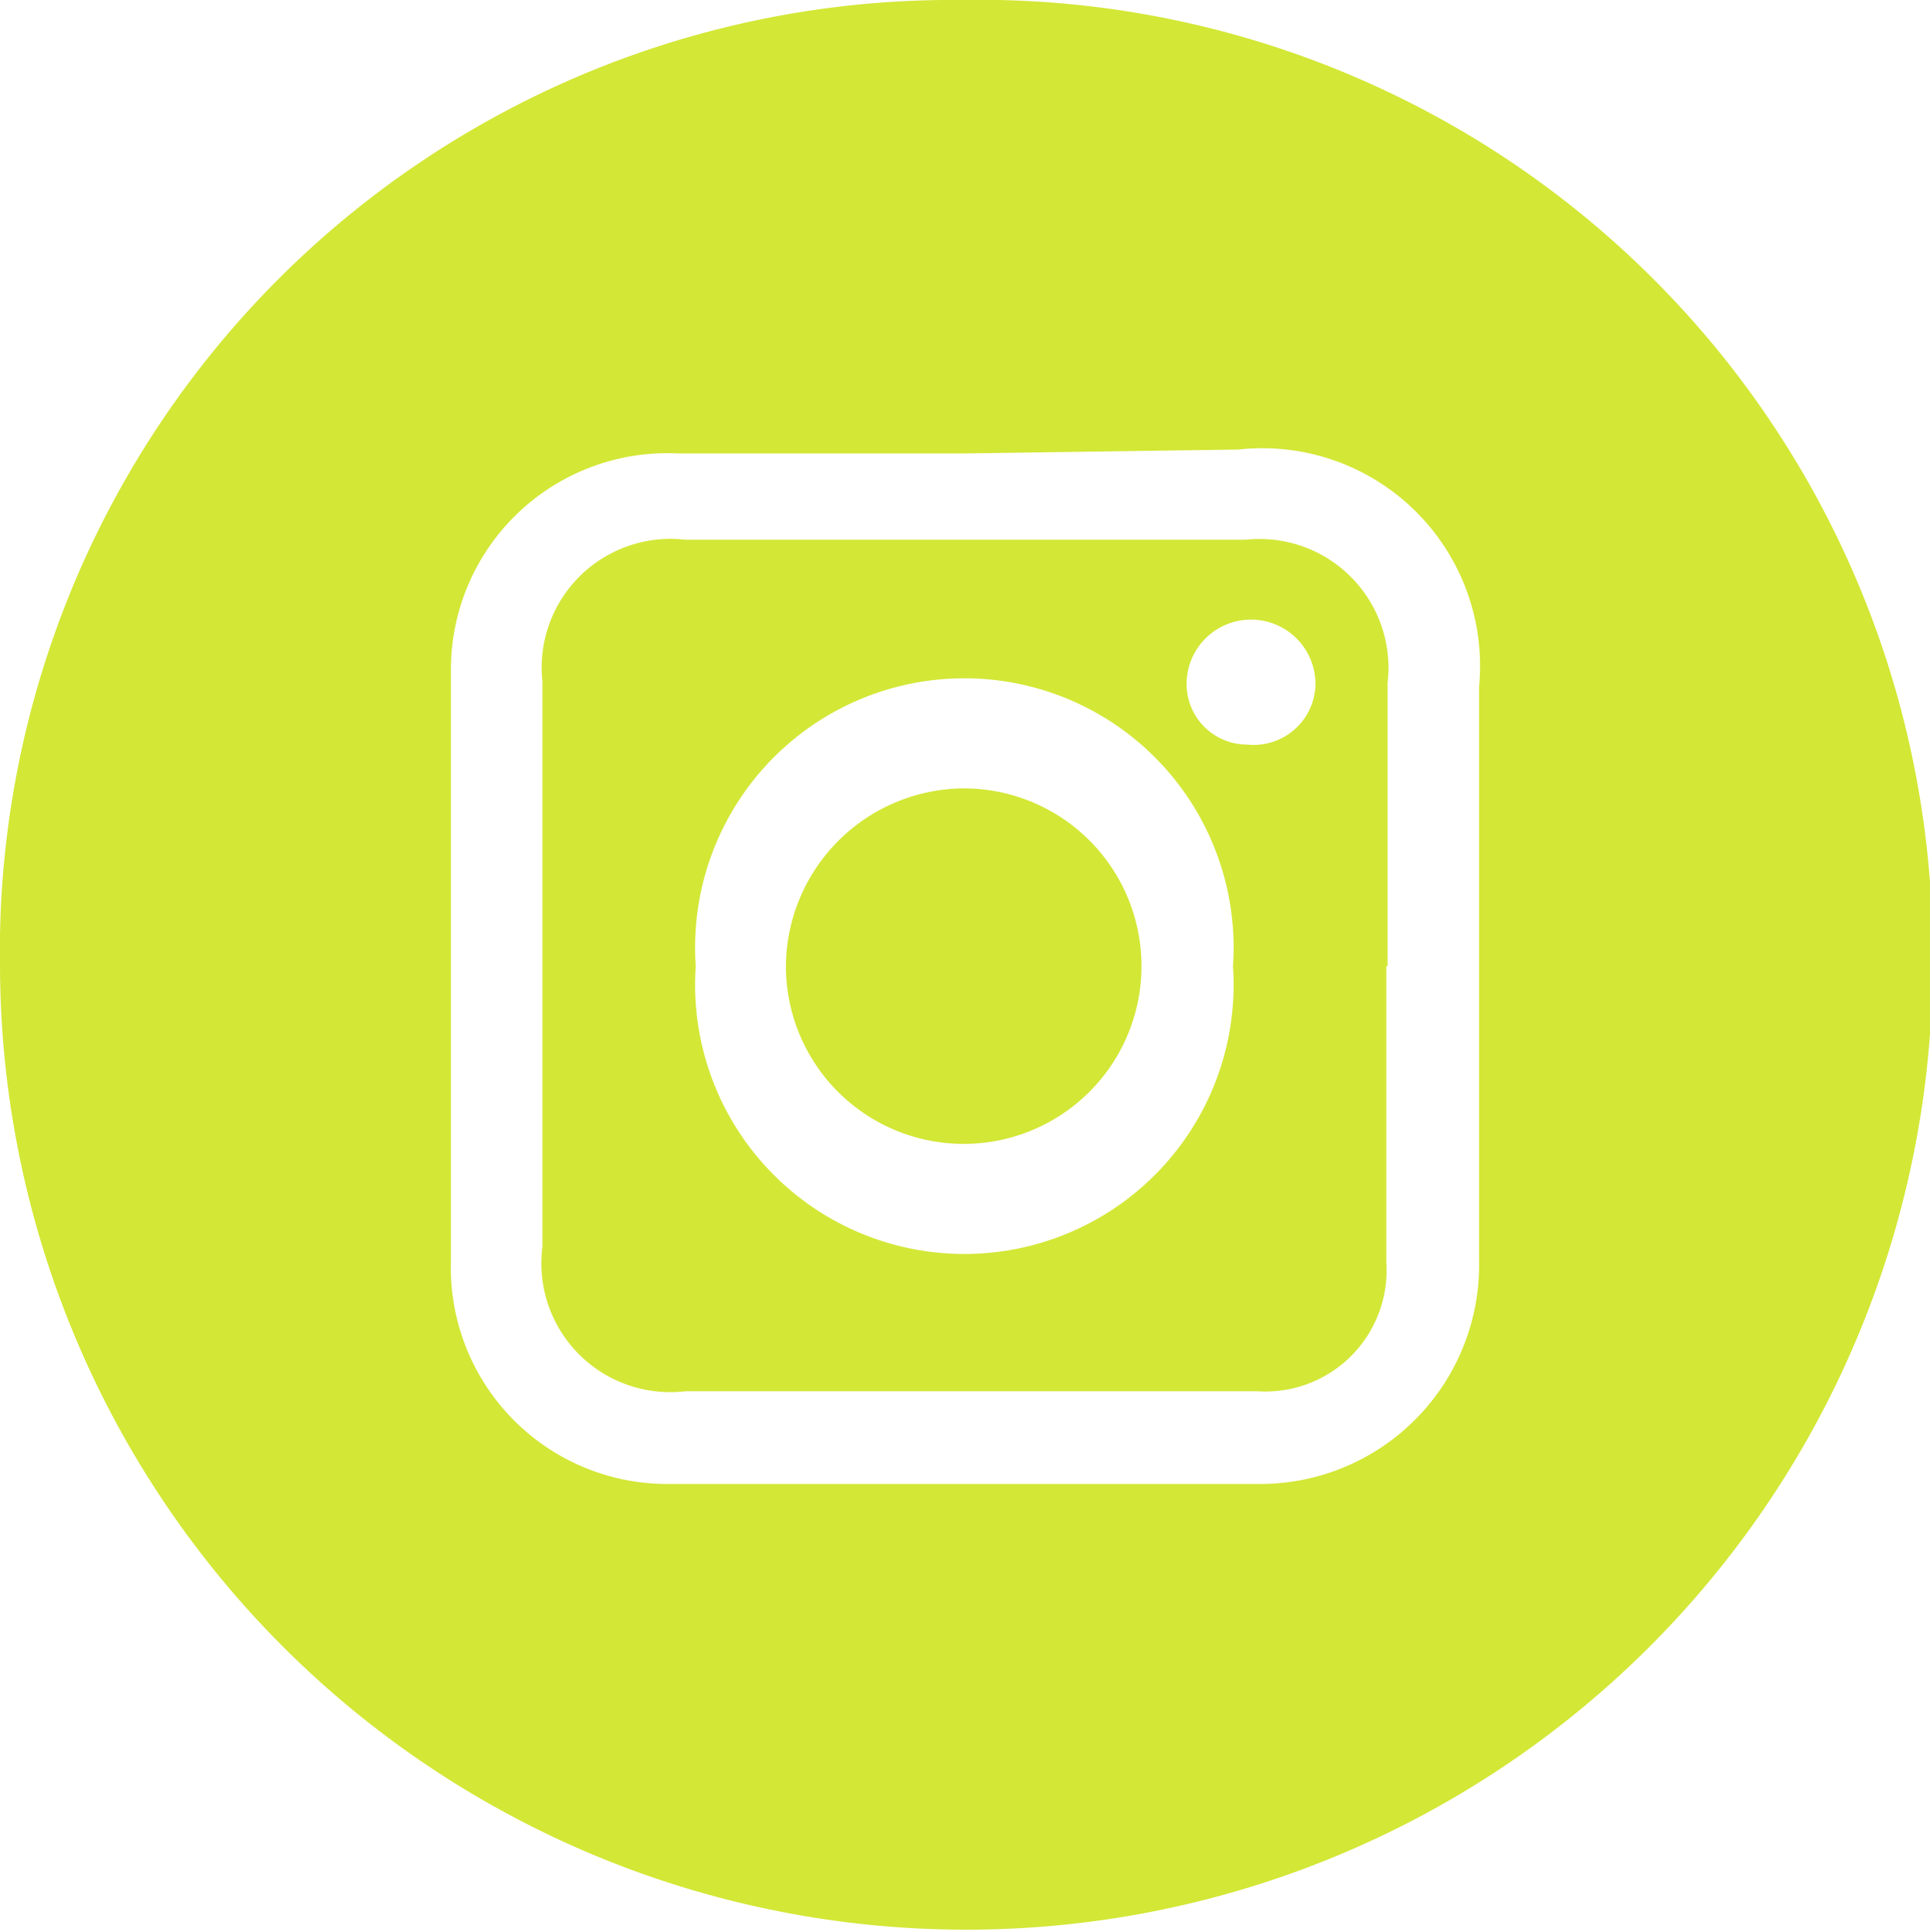
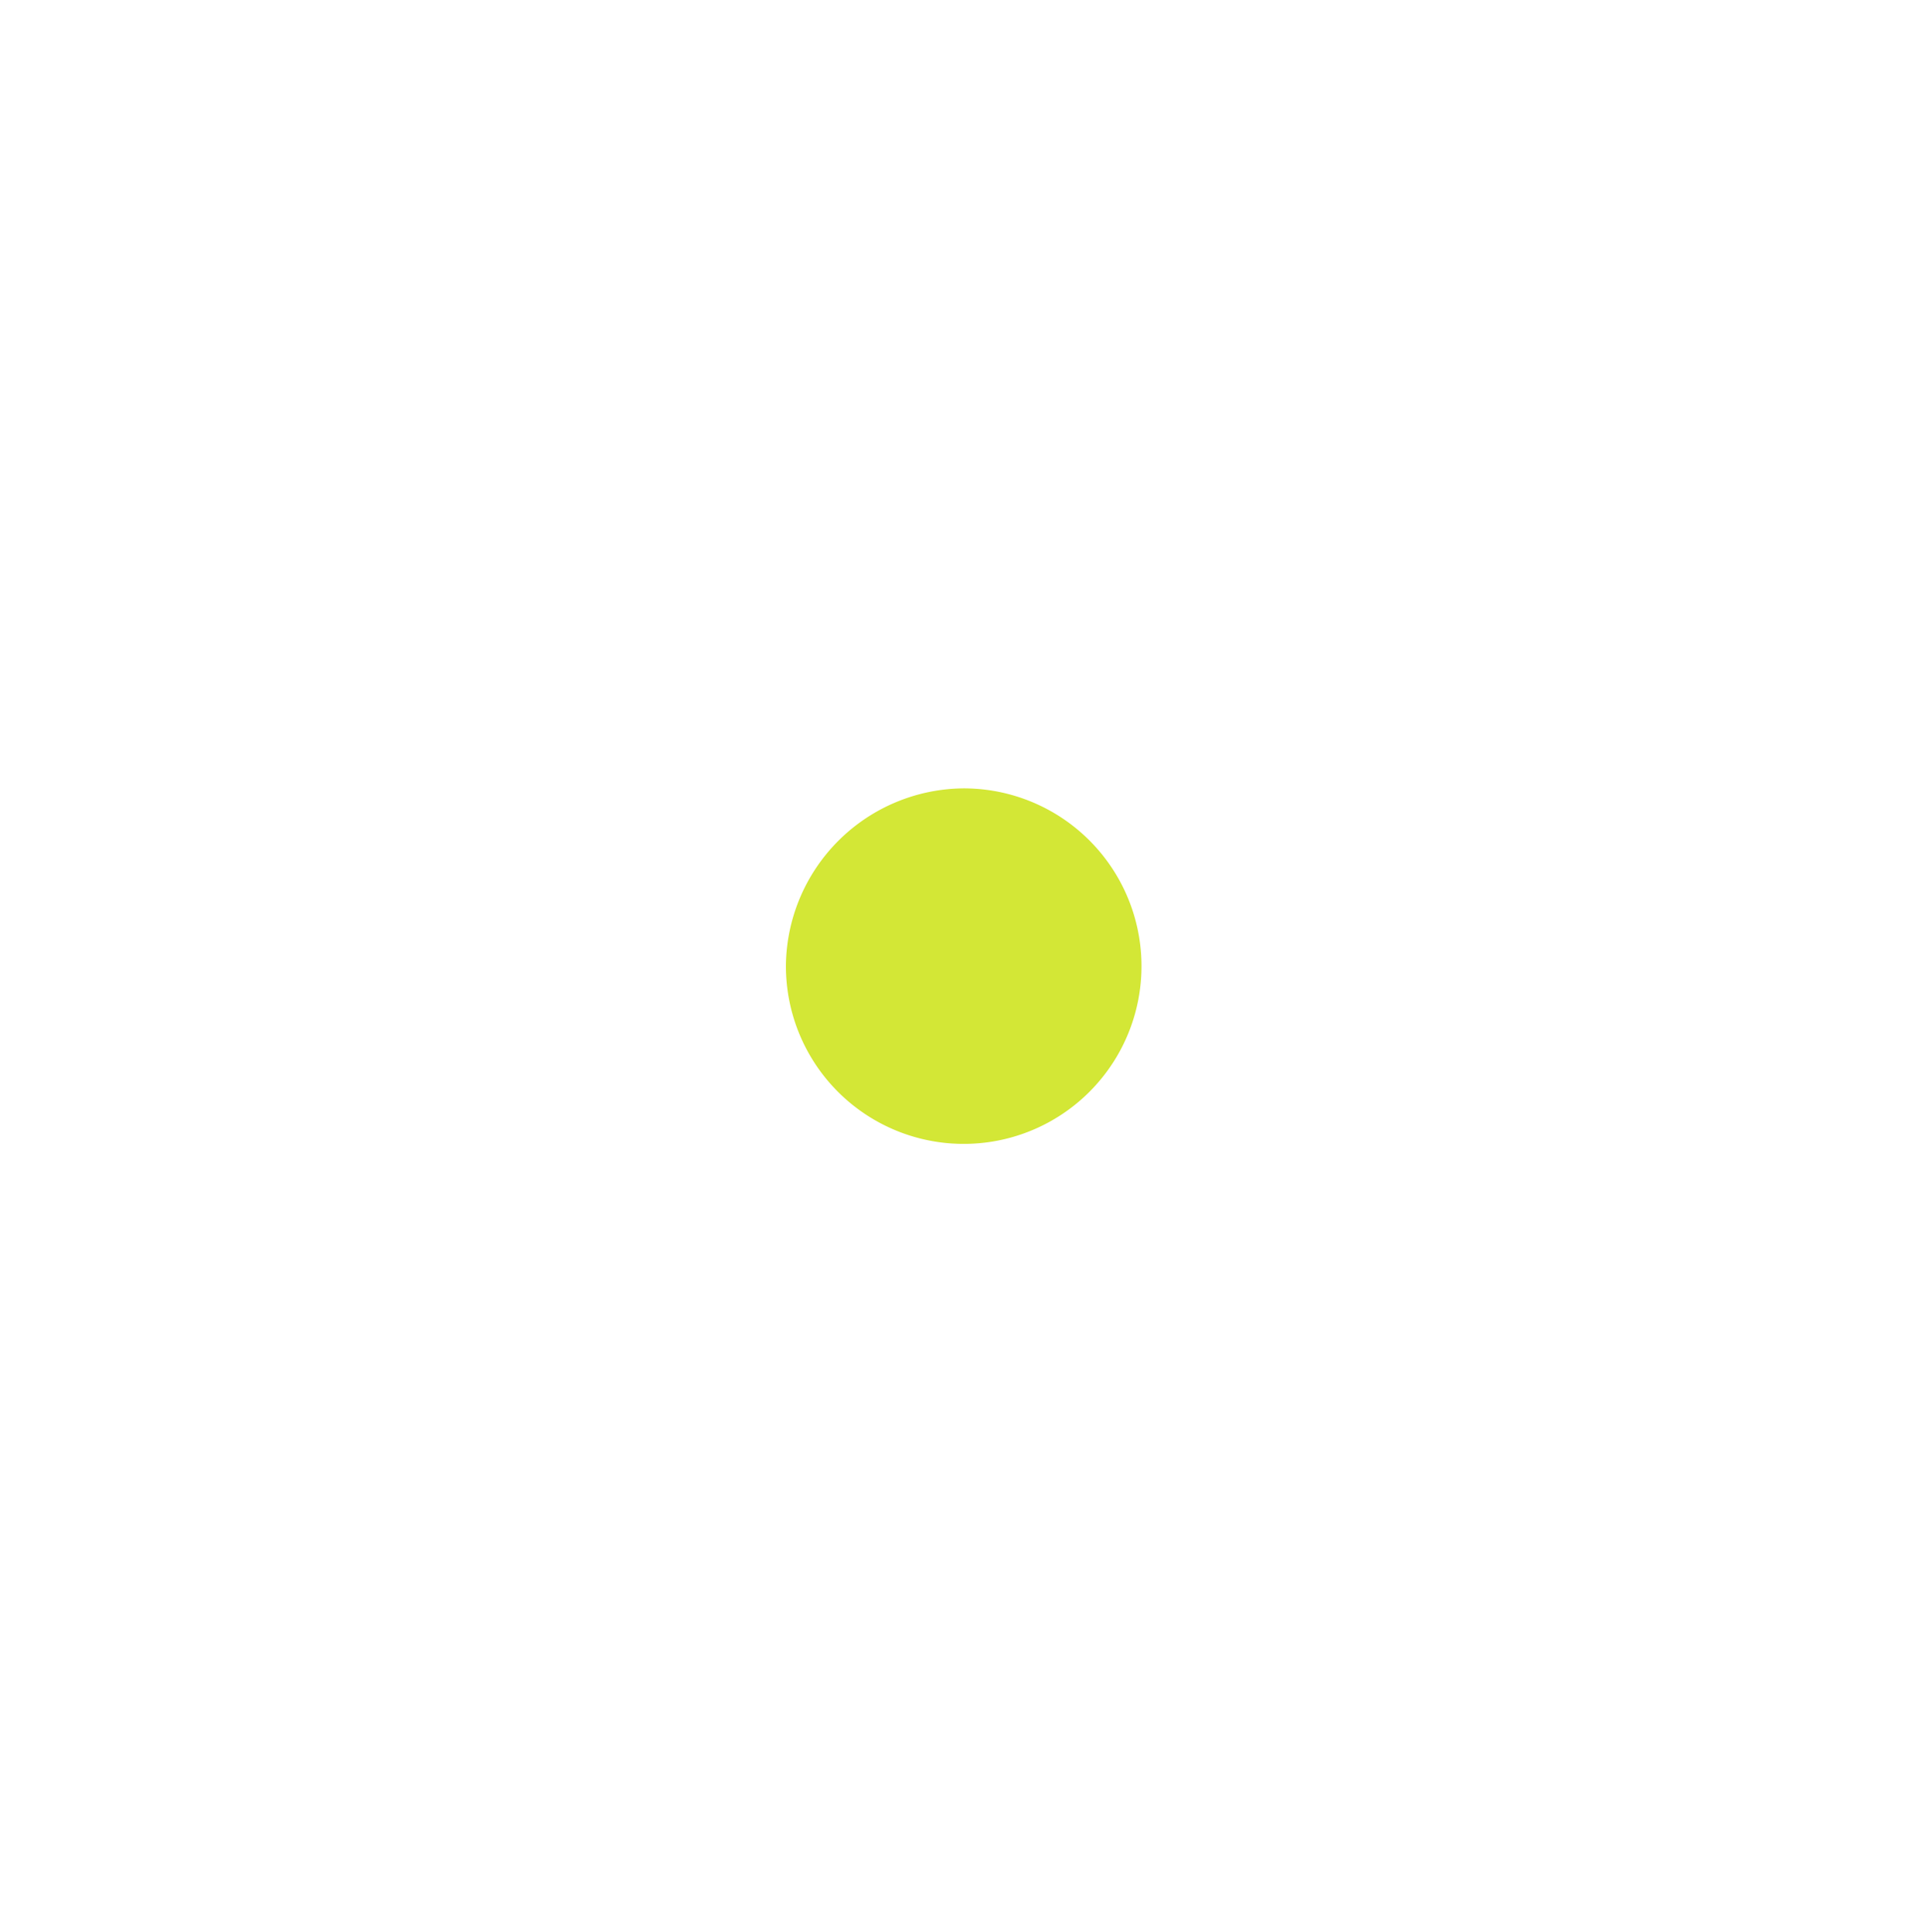
<svg xmlns="http://www.w3.org/2000/svg" viewBox="0 0 14.98 15">
  <defs>
    <style>.cls-1{fill:#d3e736;}</style>
  </defs>
  <g id="Layer_2" data-name="Layer 2">
    <g id="Layer_1-2" data-name="Layer 1">
-       <path class="cls-1" d="M0,7.52A7.39,7.39,0,0,1,7.45,0,7.4,7.4,0,0,1,15,7.48a7.49,7.49,0,1,1-15,0Zm7.49-4c-.74,0-1.49,0-2.23,0A1.68,1.68,0,0,0,3.5,5.21c0,1.53,0,3.05,0,4.58a1.68,1.68,0,0,0,1.68,1.73c1.54,0,3.08,0,4.61,0a1.7,1.7,0,0,0,1.69-1.73c0-1.48,0-3,0-4.46A1.69,1.69,0,0,0,9.61,3.49Z" />
-       <path class="cls-1" d="M10.76,7.5V9.8a.94.94,0,0,1-1,1H5.32A1,1,0,0,1,4.21,9.68c0-1.46,0-2.93,0-4.39a1,1,0,0,1,1.11-1.1c1.45,0,2.9,0,4.35,0a1,1,0,0,1,1.1,1.11V7.5Zm-5.36,0a2.09,2.09,0,1,0,4.17,0,2.09,2.09,0,1,0-4.17,0Zm4.81-2.19a.49.49,0,1,0-1,0,.47.47,0,0,0,.47.47A.48.48,0,0,0,10.21,5.32Z" />
      <path class="cls-1" d="M7.48,6.12A1.38,1.38,0,1,1,6.1,7.49,1.39,1.39,0,0,1,7.48,6.12Z" />
    </g>
  </g>
</svg>